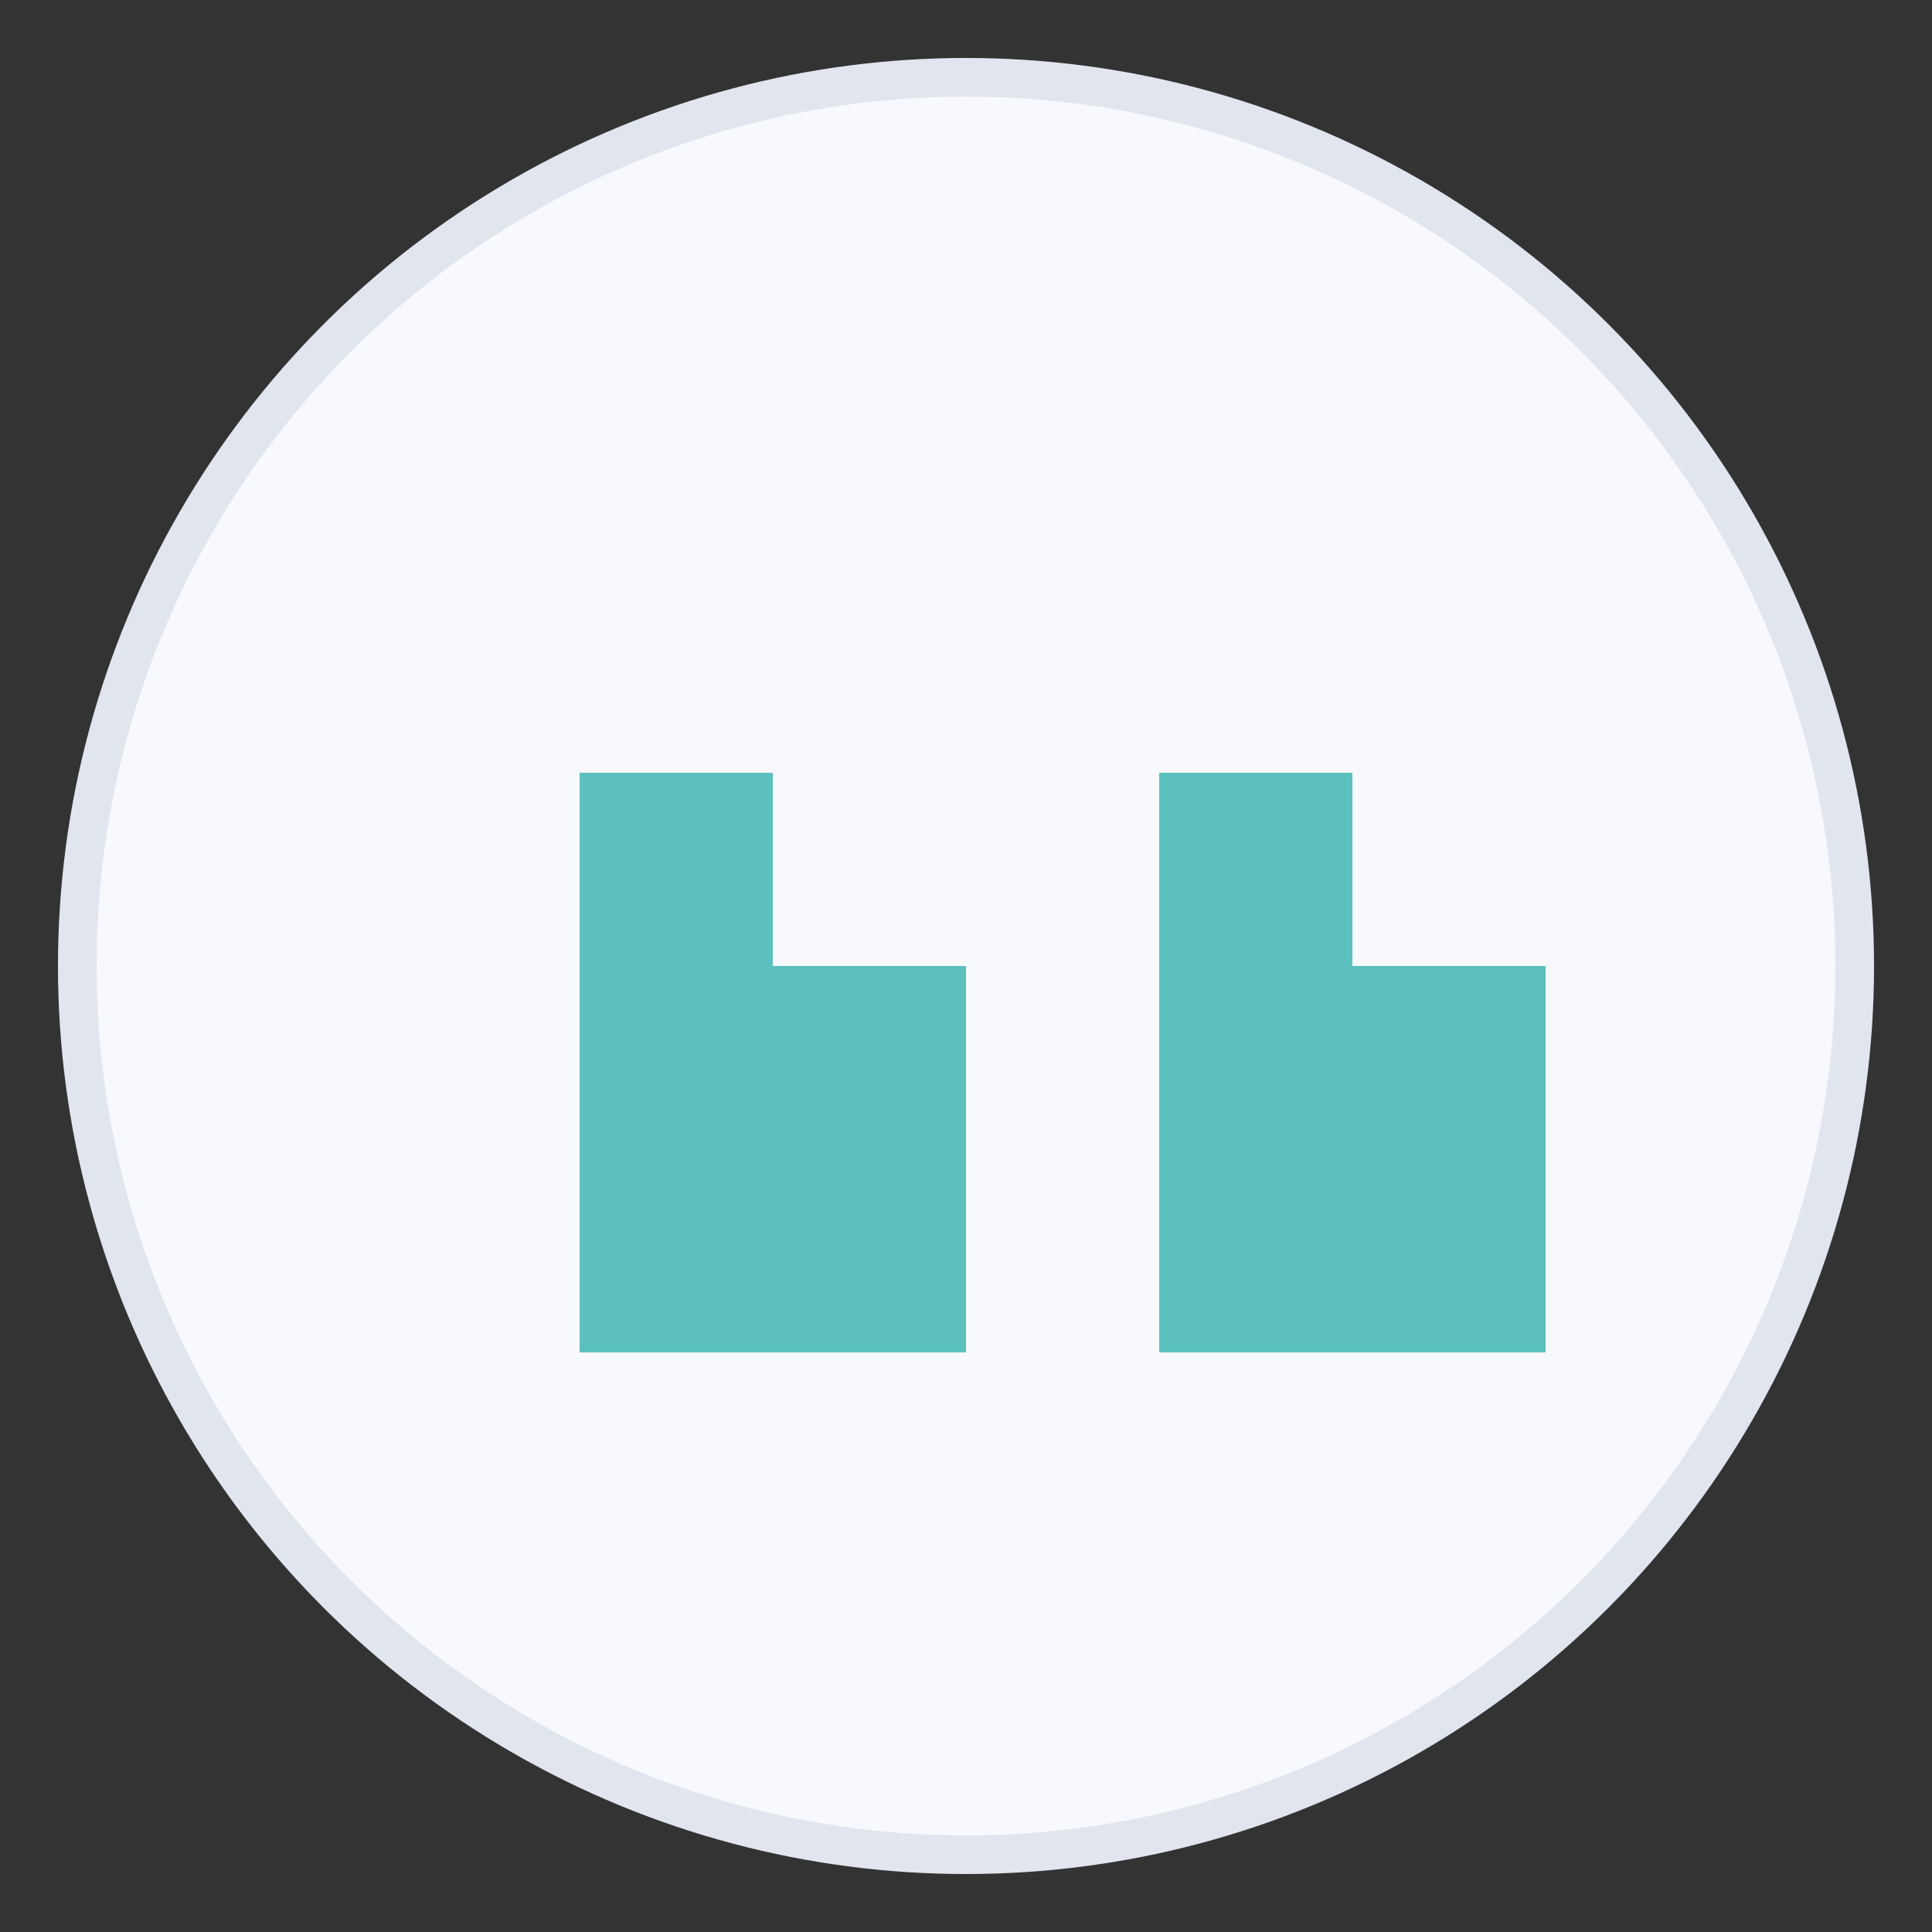
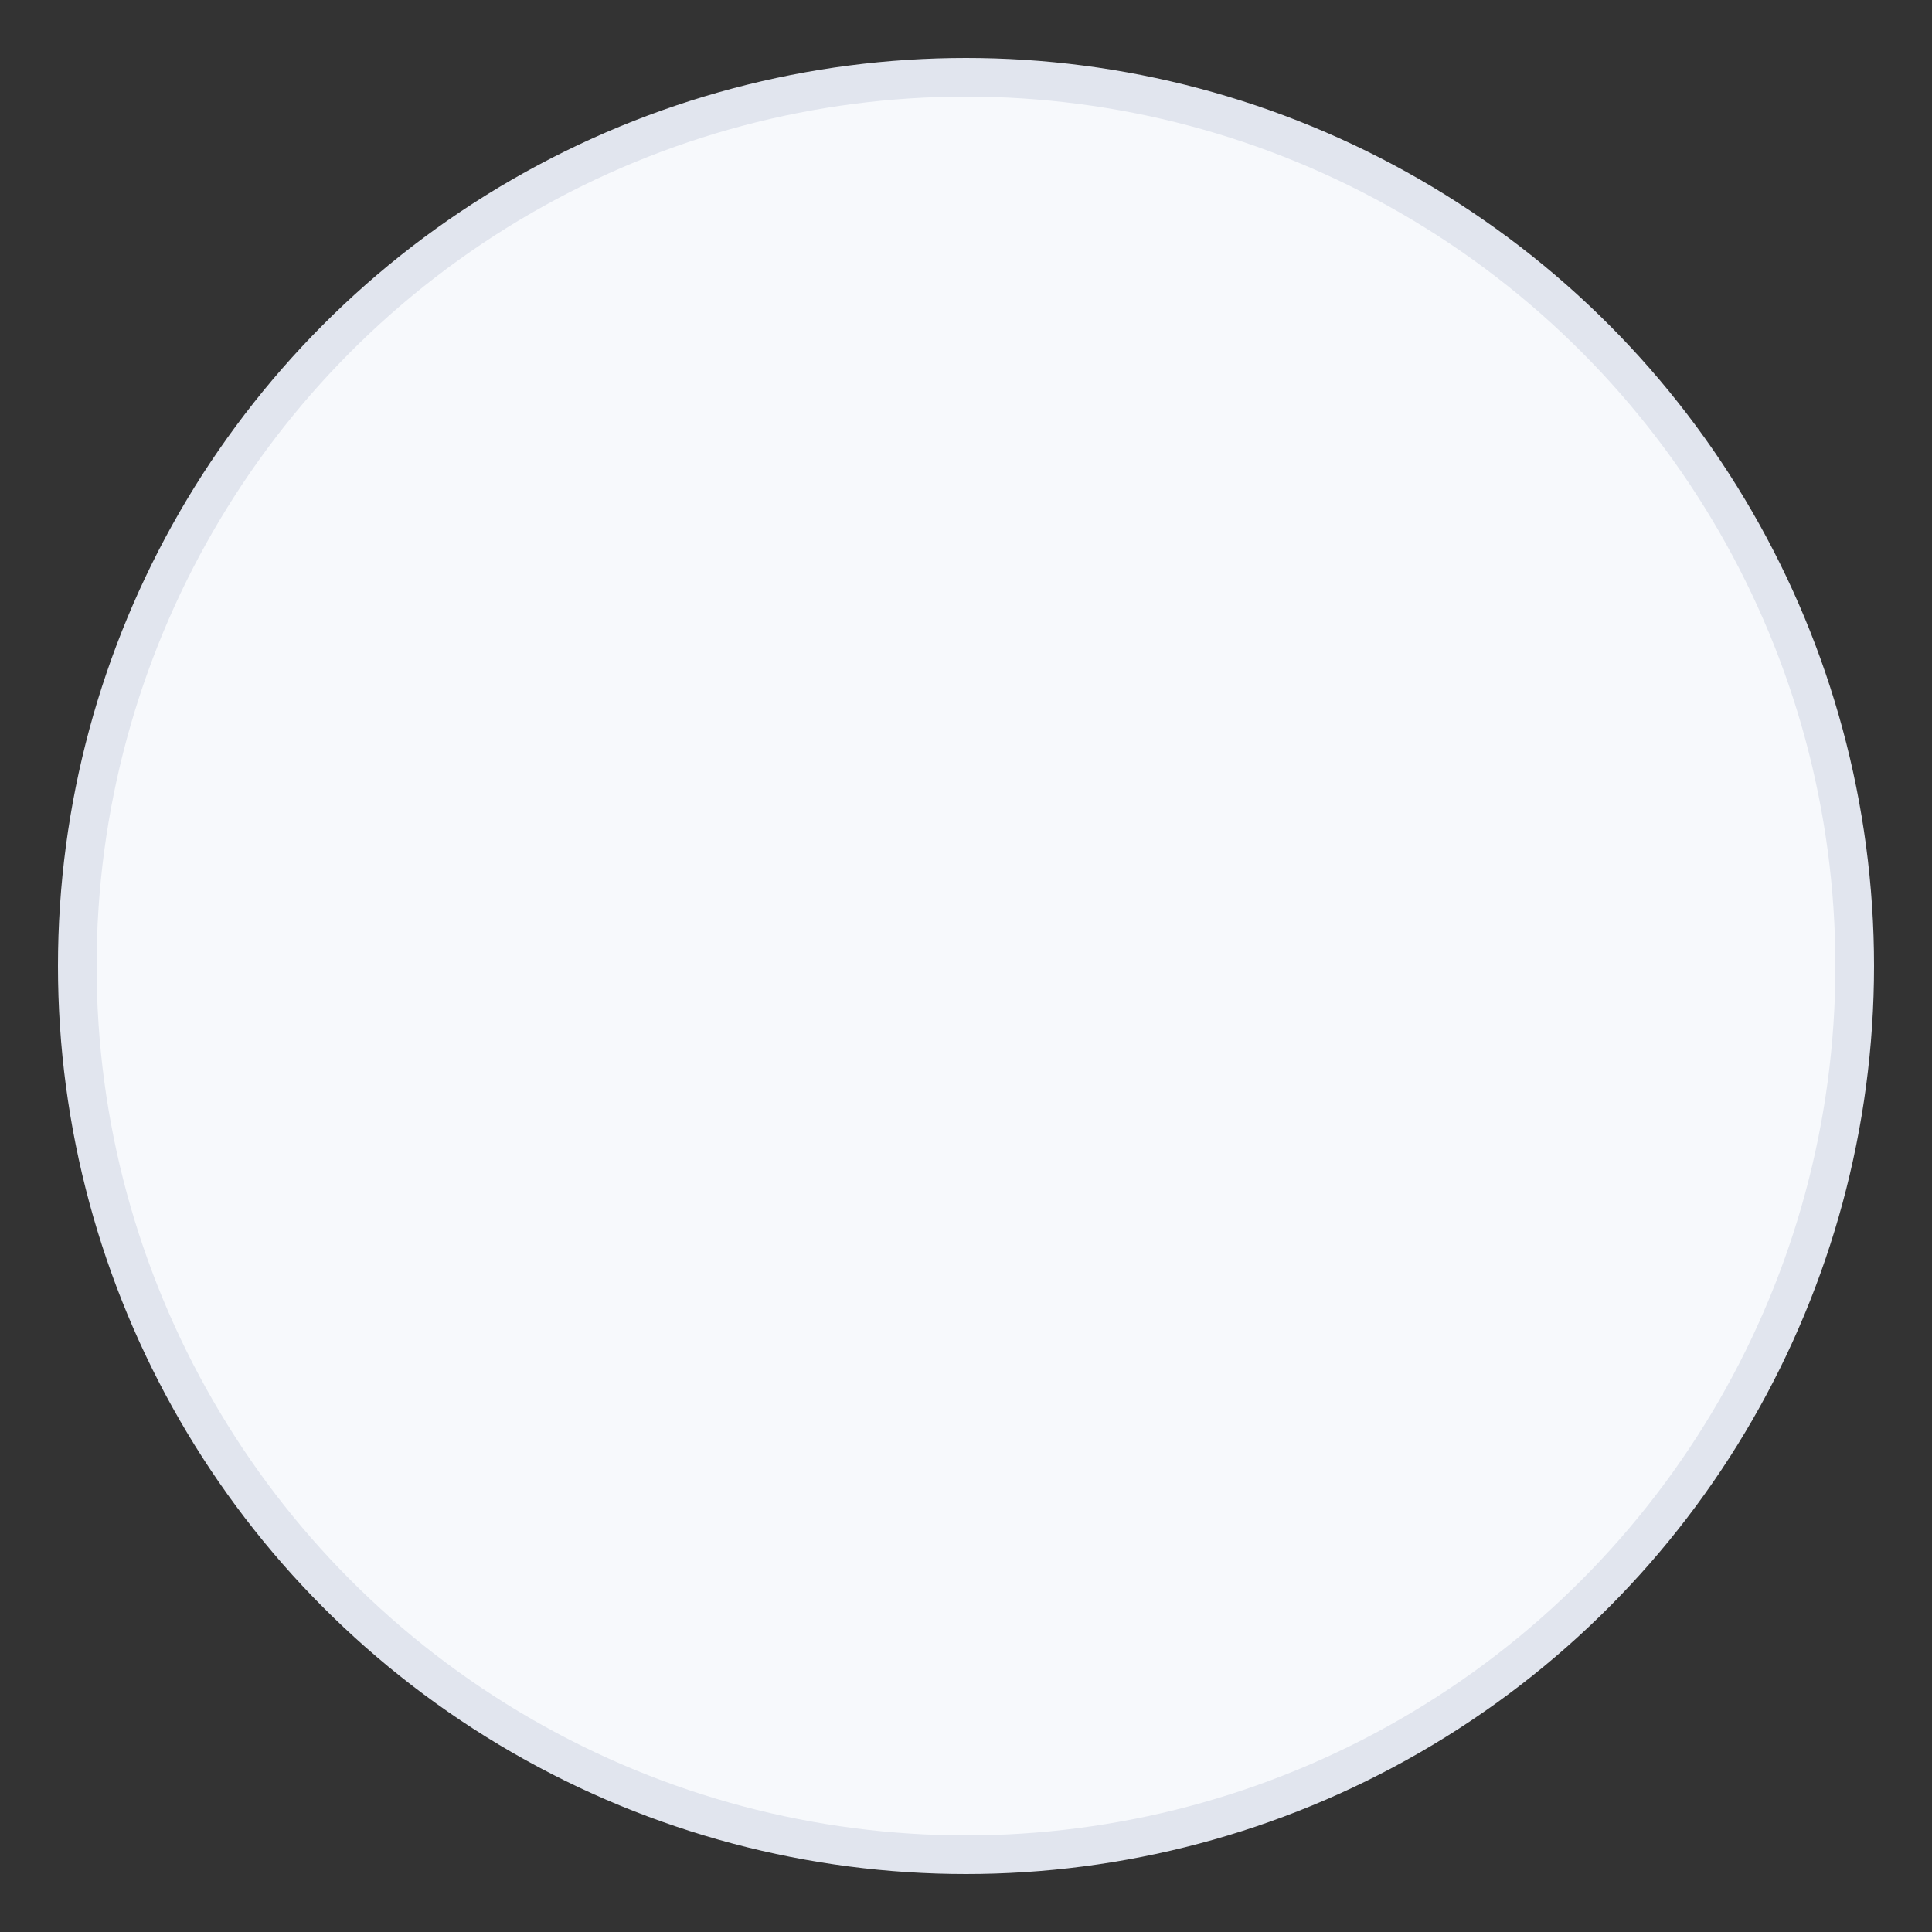
<svg xmlns="http://www.w3.org/2000/svg" width="50" height="50" viewBox="0 0 50 50">
  <rect x="0" y="0" width="50" height="50" fill="#333333" stroke="none" />
  <circle cx="25" cy="25" r="23" fill="#f7f9fc" stroke="#e1e5ee" stroke-width="1" />
-   <path d="M15,20 L15,35 L25,35 L25,25 L20,25 L20,20 L15,20 Z M30,20 L30,35 L40,35 L40,25 L35,25 L35,20 L30,20 Z" fill="#5bc0be" />
</svg>